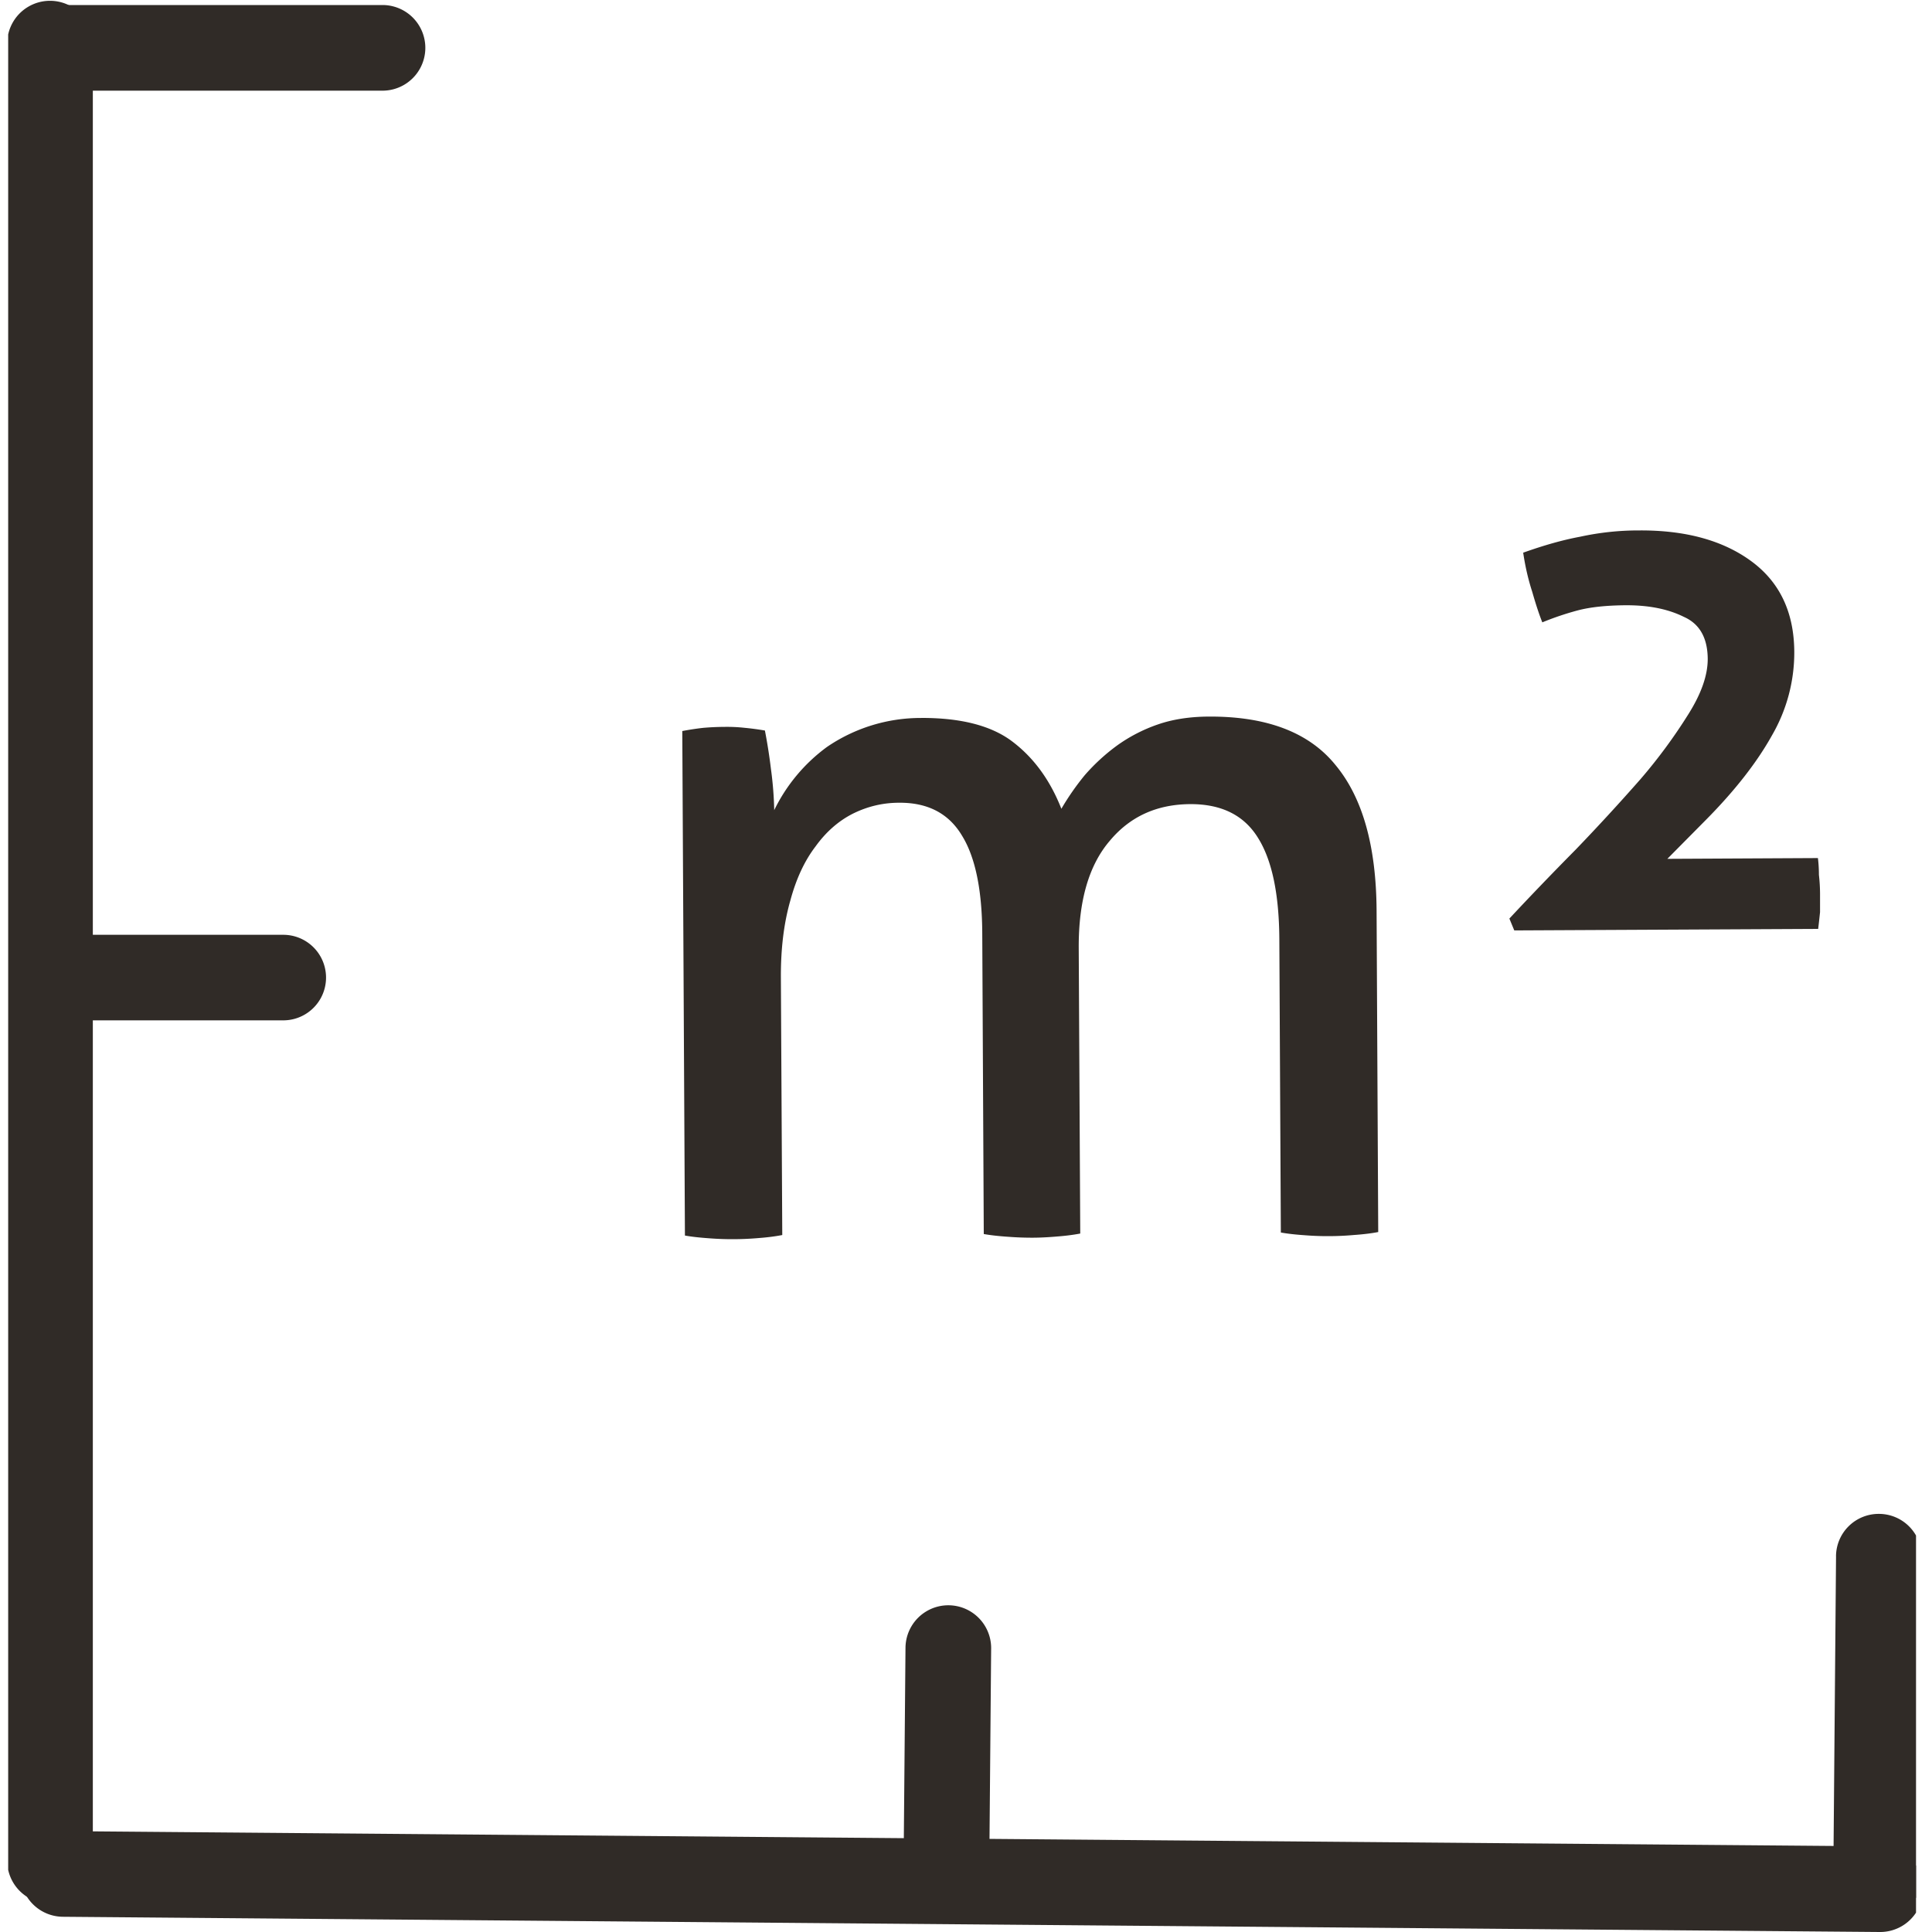
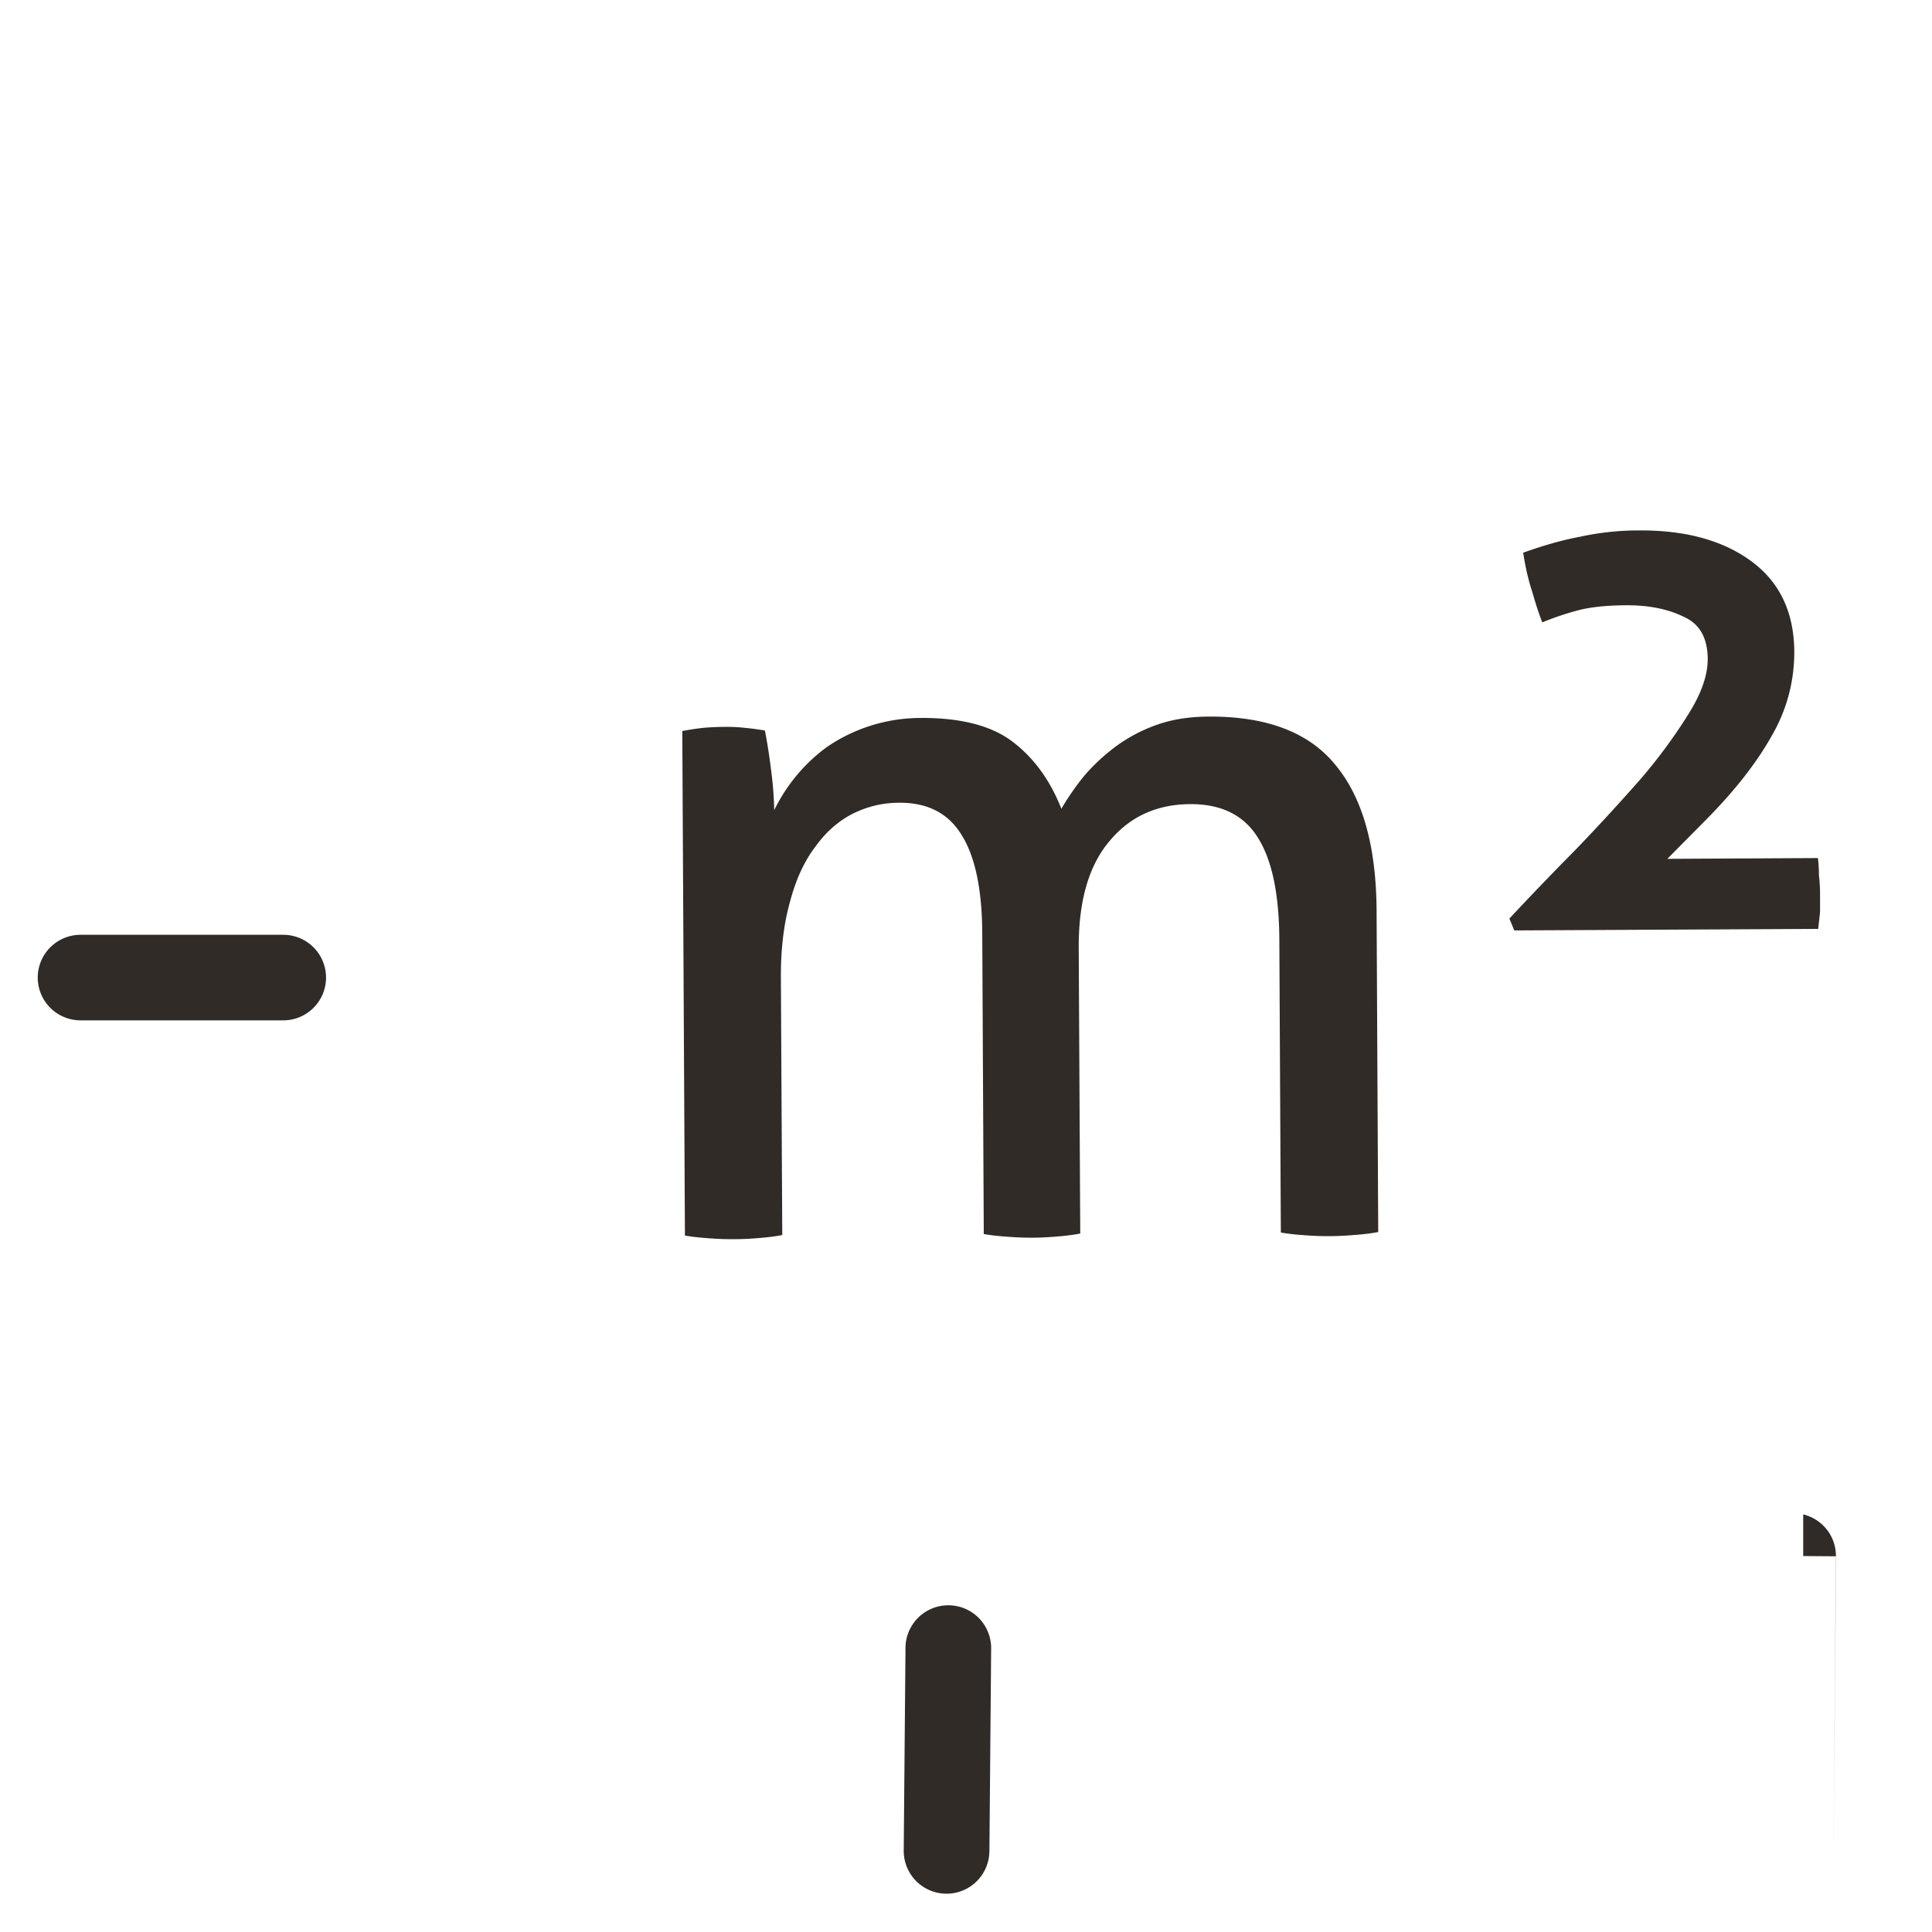
<svg xmlns="http://www.w3.org/2000/svg" width="32" height="32" version="1.0" viewBox="0 0 60 60">
  <defs>
    <clipPath id="a">
-       <path d="M.254 0H3v60H.254Zm0 0" />
-     </clipPath>
+       </clipPath>
    <clipPath id="b">
-       <path d="M.254 56h59.25v4H.254Zm0 0" />
-     </clipPath>
+       </clipPath>
    <clipPath id="c">
-       <path d="M.254 0H14v3H.254Zm0 0" />
-     </clipPath>
+       </clipPath>
    <clipPath id="d">
      <path d="M56 47h3.504v13H56Zm0 0" />
    </clipPath>
  </defs>
  <g clip-path="url(#a)">
    <path fill="#302B27" d="M2.883 1.355v56.43a1.33 1.33 0 0 1-2.66 0V1.355a1.33 1.33 0 0 1 2.66 0Zm0 0" />
  </g>
  <g clip-path="url(#b)">
-     <path fill="#302B27" d="m58.402 57.34-56.425-.473a1.336 1.336 0 0 0-1.344 1.32 1.33 1.33 0 0 0 1.32 1.34L58.38 60a1.33 1.33 0 0 0 .023-2.66Zm0 0" />
-   </g>
+     </g>
  <g clip-path="url(#c)">
    <path fill="#302B27" d="M11.879 2.816H1.769a1.33 1.33 0 1 1 0-2.66h10.11a1.33 1.33 0 0 1 0 2.66Zm0 0" />
  </g>
  <g clip-path="url(#d)">
-     <path fill="#302B27" d="m57.02 48.332-.086 10.113a1.327 1.327 0 0 0 1.316 1.34 1.336 1.336 0 0 0 1.344-1.32l.082-10.11a1.325 1.325 0 0 0-1.317-1.34 1.325 1.325 0 0 0-1.34 1.317Zm0 0" />
+     <path fill="#302B27" d="m57.02 48.332-.086 10.113l.082-10.11a1.325 1.325 0 0 0-1.317-1.34 1.325 1.325 0 0 0-1.34 1.317Zm0 0" />
  </g>
  <path fill="#302B27" d="M2.504 29.031h6.293a1.328 1.328 0 1 1 0 2.657H2.504a1.33 1.33 0 0 1-1.332-1.329 1.33 1.33 0 0 1 1.332-1.328Zm28.223 28.461.054-6.297a1.33 1.33 0 0 0-2.66-.023l-.055 6.297a1.33 1.33 0 0 0 2.66.023Zm20.179-41.019a8.5 8.5 0 0 0-1.832.195c-.55.102-1.136.27-1.77.496.063.426.157.836.282 1.219.105.367.207.683.312.945a9.003 9.003 0 0 1 1.098-.371c.383-.102.883-.156 1.492-.16.715-.004 1.317.117 1.805.36.492.218.738.655.742 1.308 0 .508-.2 1.078-.601 1.715a16.43 16.43 0 0 1-1.489 2.02 66.4 66.4 0 0 1-2.004 2.179c-.73.738-1.418 1.453-2.066 2.148l.152.368 9.438-.047c.02-.164.039-.336.058-.52v-.582a5.345 5.345 0 0 0-.035-.578c0-.184-.011-.36-.031-.52l-4.676.024 1.188-1.2c.91-.917 1.597-1.8 2.062-2.636a5.127 5.127 0 0 0 .692-2.598c-.008-1.222-.45-2.156-1.328-2.804-.88-.649-2.043-.97-3.489-.961ZM28.61 22.297a5.161 5.161 0 0 0-2.93.902 5.306 5.306 0 0 0-1.636 1.961 11.062 11.062 0 0 0-.102-1.281 16.777 16.777 0 0 0-.187-1.192 8.307 8.307 0 0 0-.64-.085 4.951 4.951 0 0 0-.614-.028 8.03 8.03 0 0 0-.672.031 8.867 8.867 0 0 0-.64.098l.082 15.668c.222.04.476.066.761.086a9.407 9.407 0 0 0 1.527-.008c.266-.02.508-.05.735-.094l-.043-8.003c-.004-.895.094-1.688.293-2.383.18-.672.441-1.235.785-1.684.324-.45.711-.789 1.156-1.015.45-.223.926-.34 1.434-.34.898-.008 1.55.336 1.96 1.027.411.668.622 1.688.626 3.05l.047 9.317c.226.04.48.067.765.086.266.02.508.028.735.028.222 0 .476-.012.761-.036.266-.02.508-.05.735-.093l-.047-8.86c-.008-1.465.313-2.574.96-3.332.63-.758 1.462-1.137 2.5-1.144.977-.004 1.68.347 2.114 1.058.43.692.649 1.739.656 3.145l.047 9.101c.223.04.477.067.762.086a9.127 9.127 0 0 0 1.496-.008c.285-.02.543-.05.766-.093l-.051-9.989c-.012-1.996-.434-3.5-1.273-4.511-.82-1.016-2.137-1.52-3.95-1.508-.59.004-1.12.086-1.586.25a4.91 4.91 0 0 0-1.25.648 6.115 6.115 0 0 0-1.004.922 8.008 8.008 0 0 0-.726 1.043c-.352-.894-.863-1.594-1.54-2.101-.651-.485-1.589-.723-2.812-.72Zm0 0" />
</svg>